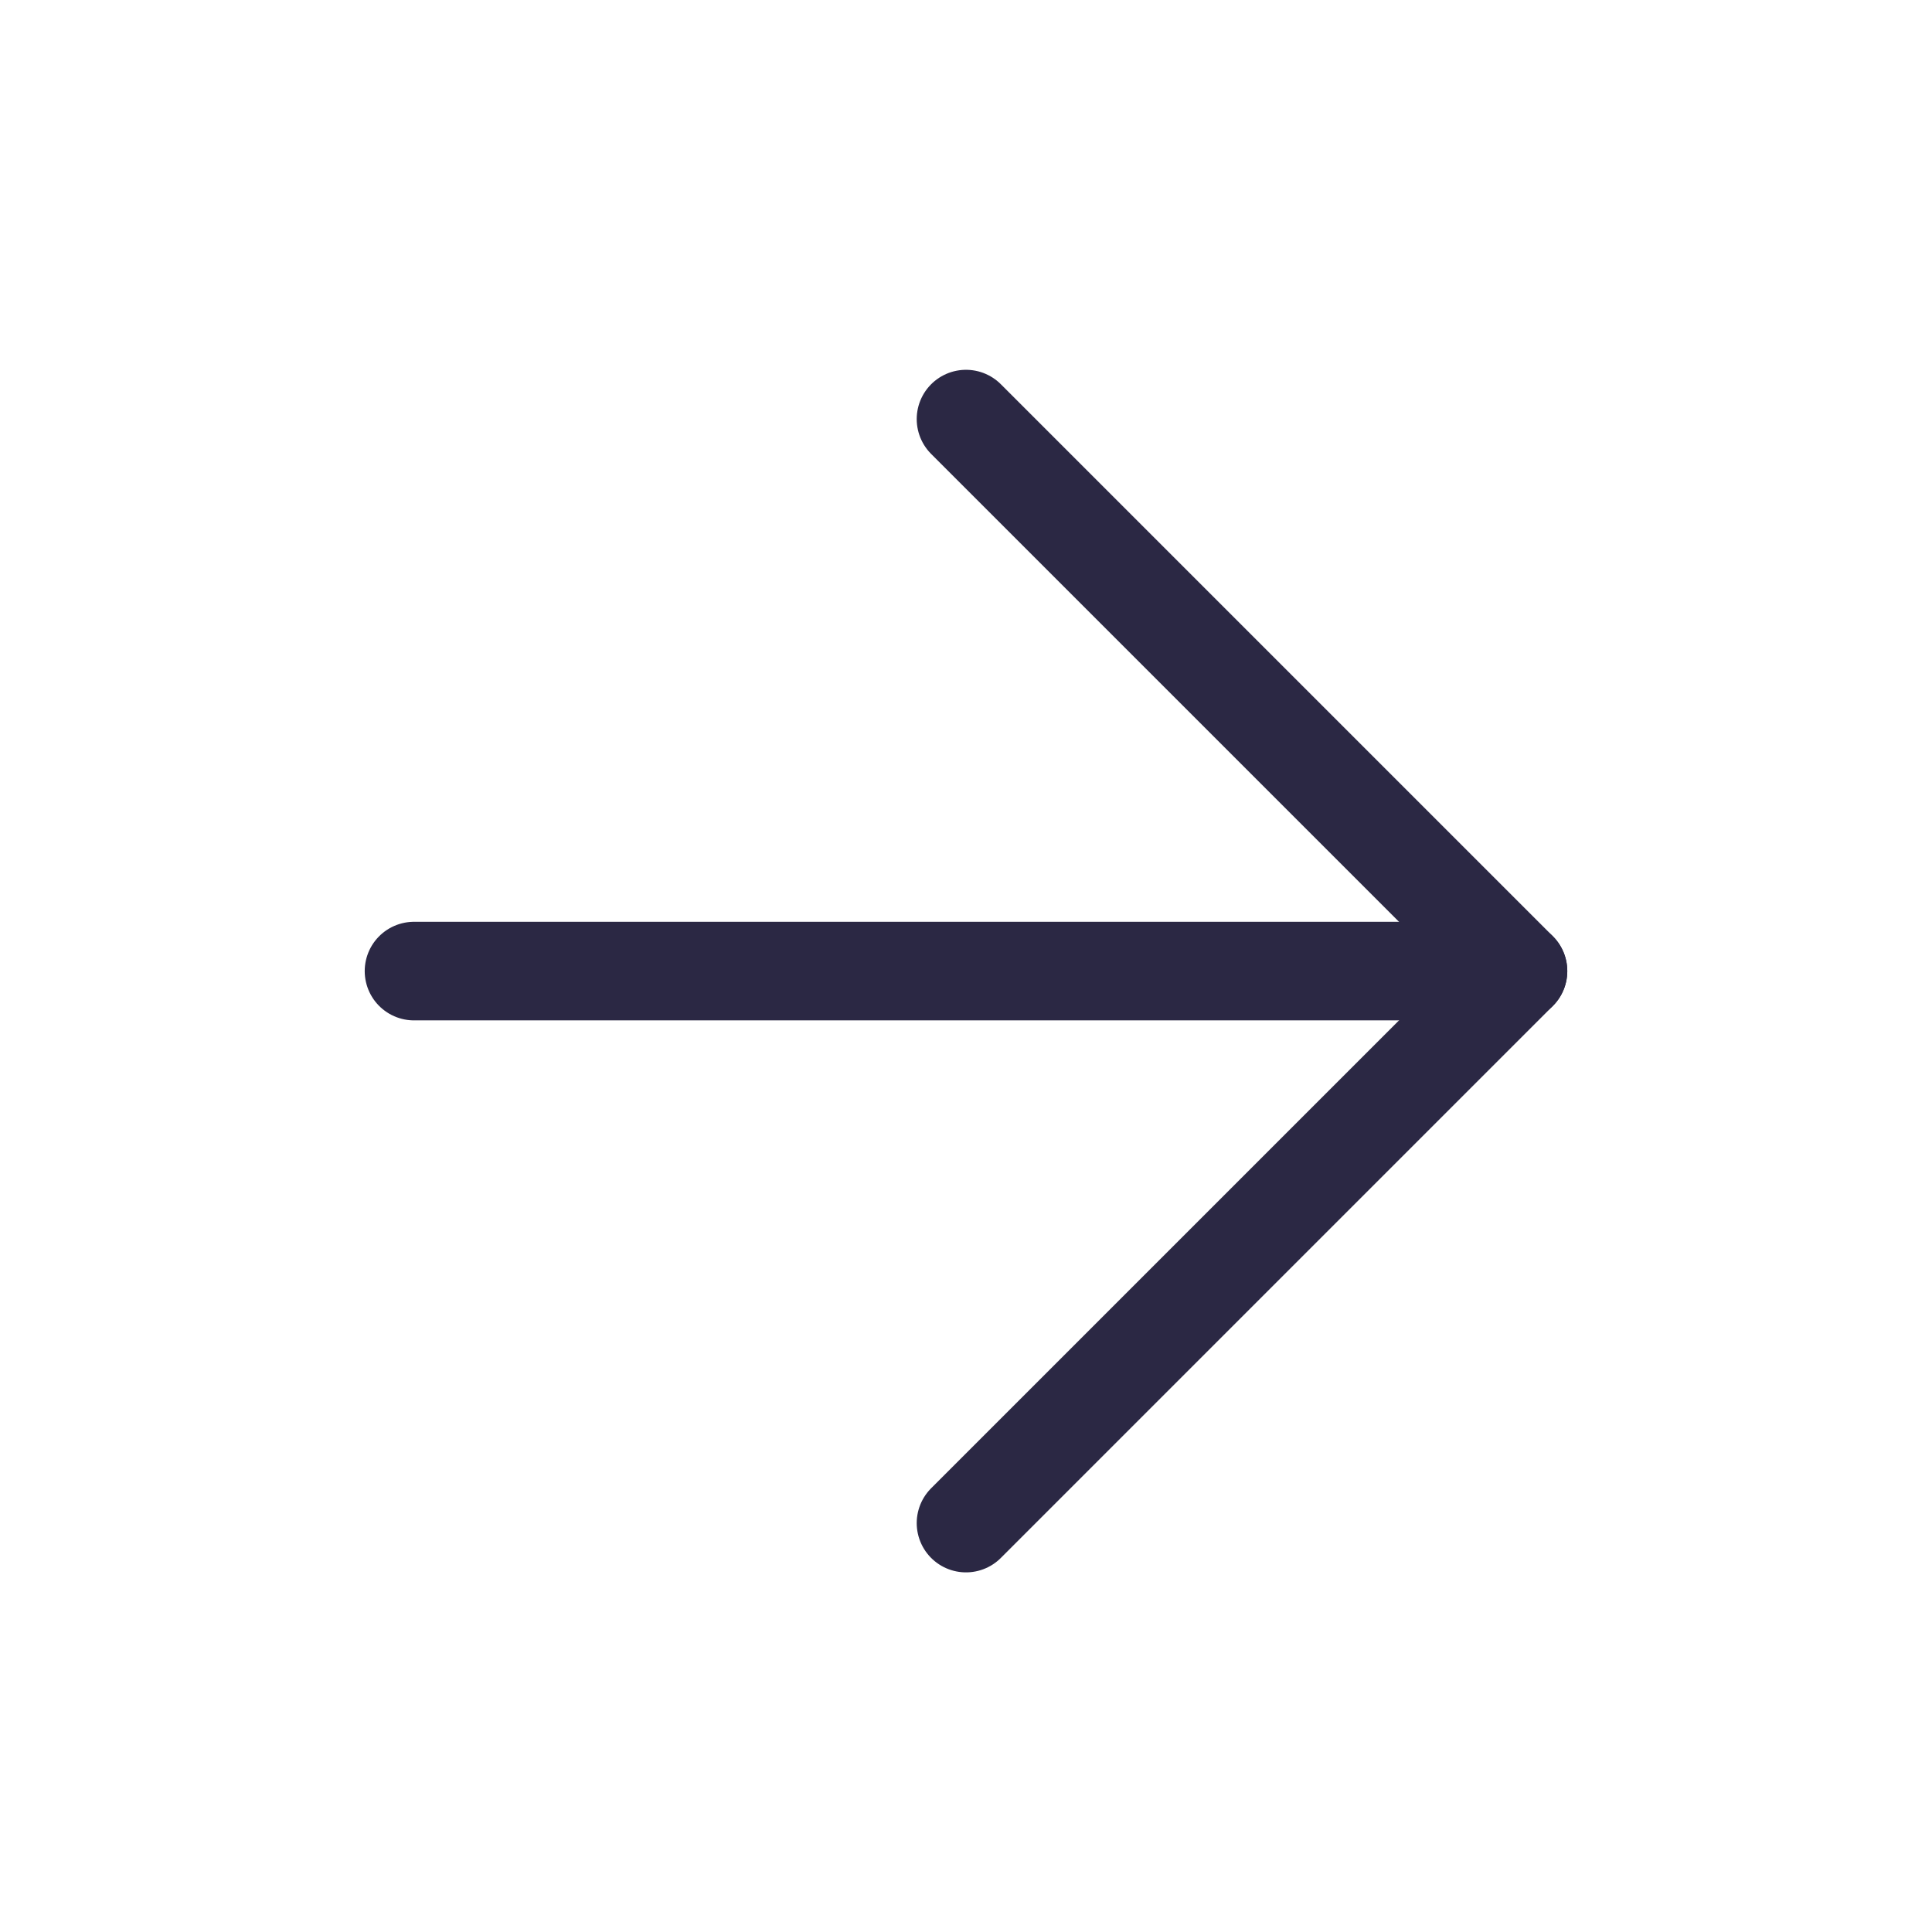
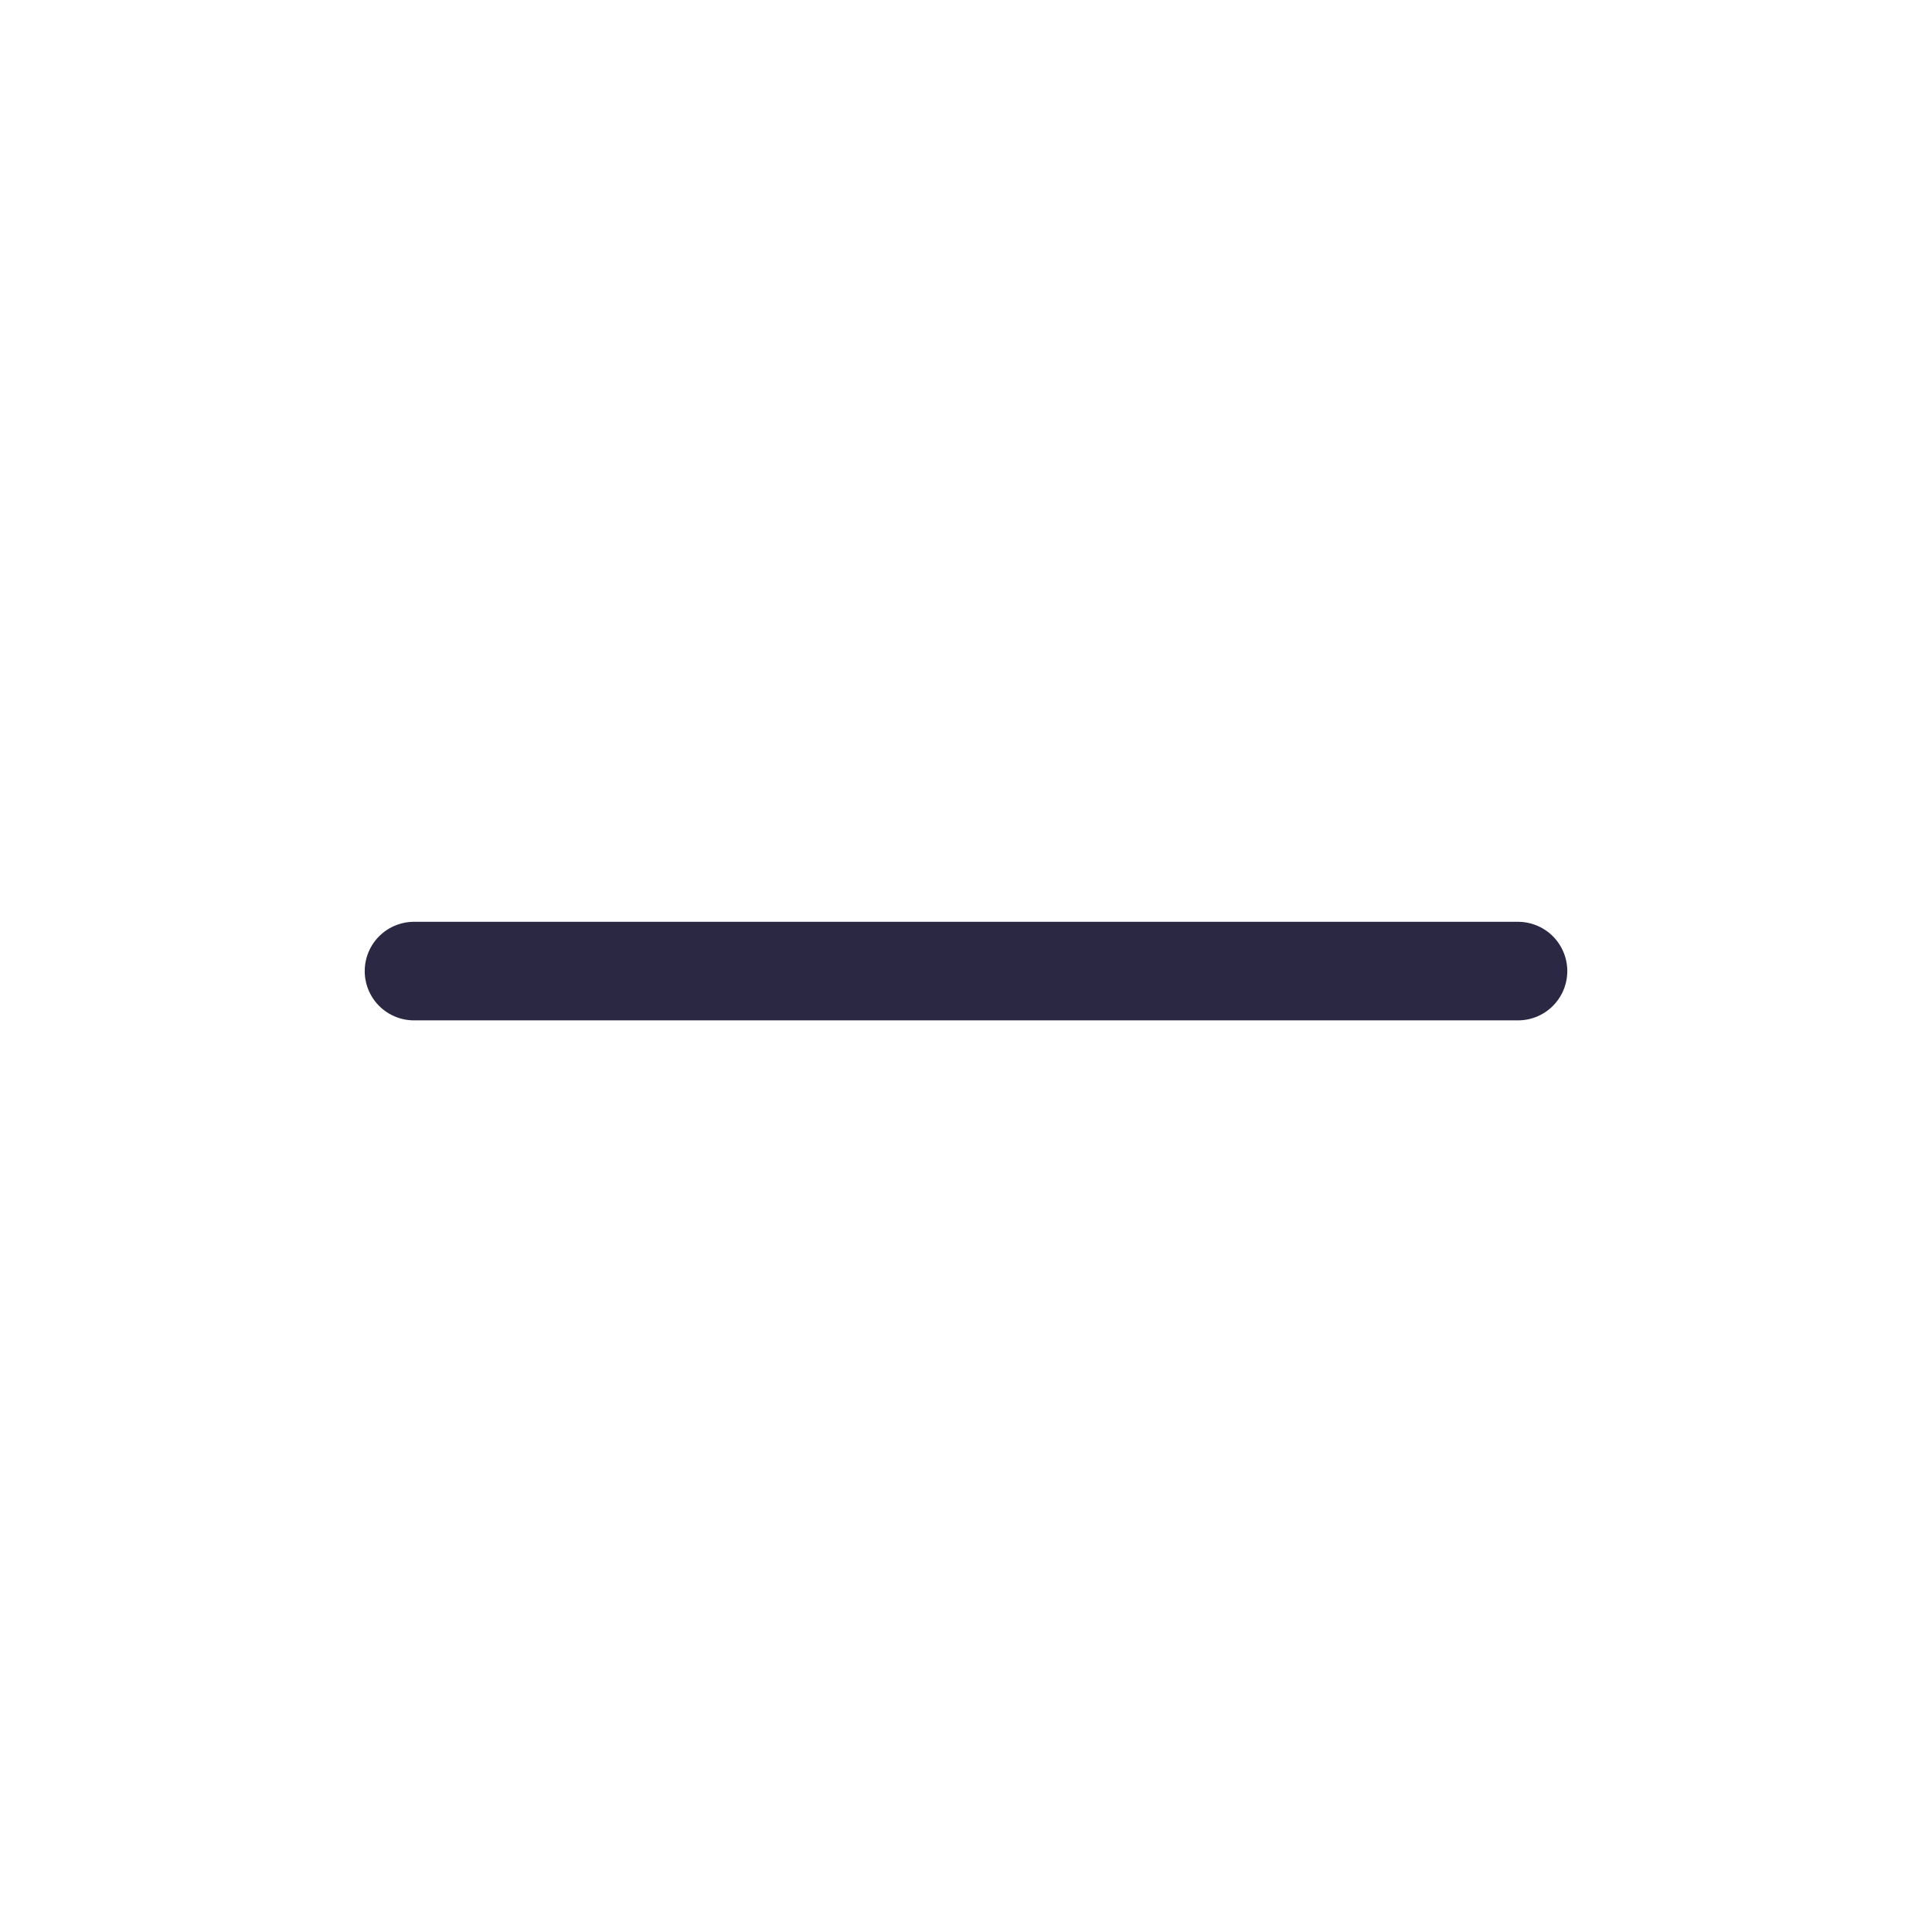
<svg xmlns="http://www.w3.org/2000/svg" width="49" height="49" viewBox="0 0 49 49" fill="none">
  <path d="M10.5 24.629H38.5" stroke="#2B2844" stroke-width="2.5" stroke-linecap="round" stroke-linejoin="round" />
-   <path d="M24.5 10.629L38.5 24.629L24.5 38.629" stroke="#2B2844" stroke-width="2.5" stroke-linecap="round" stroke-linejoin="round" />
</svg>